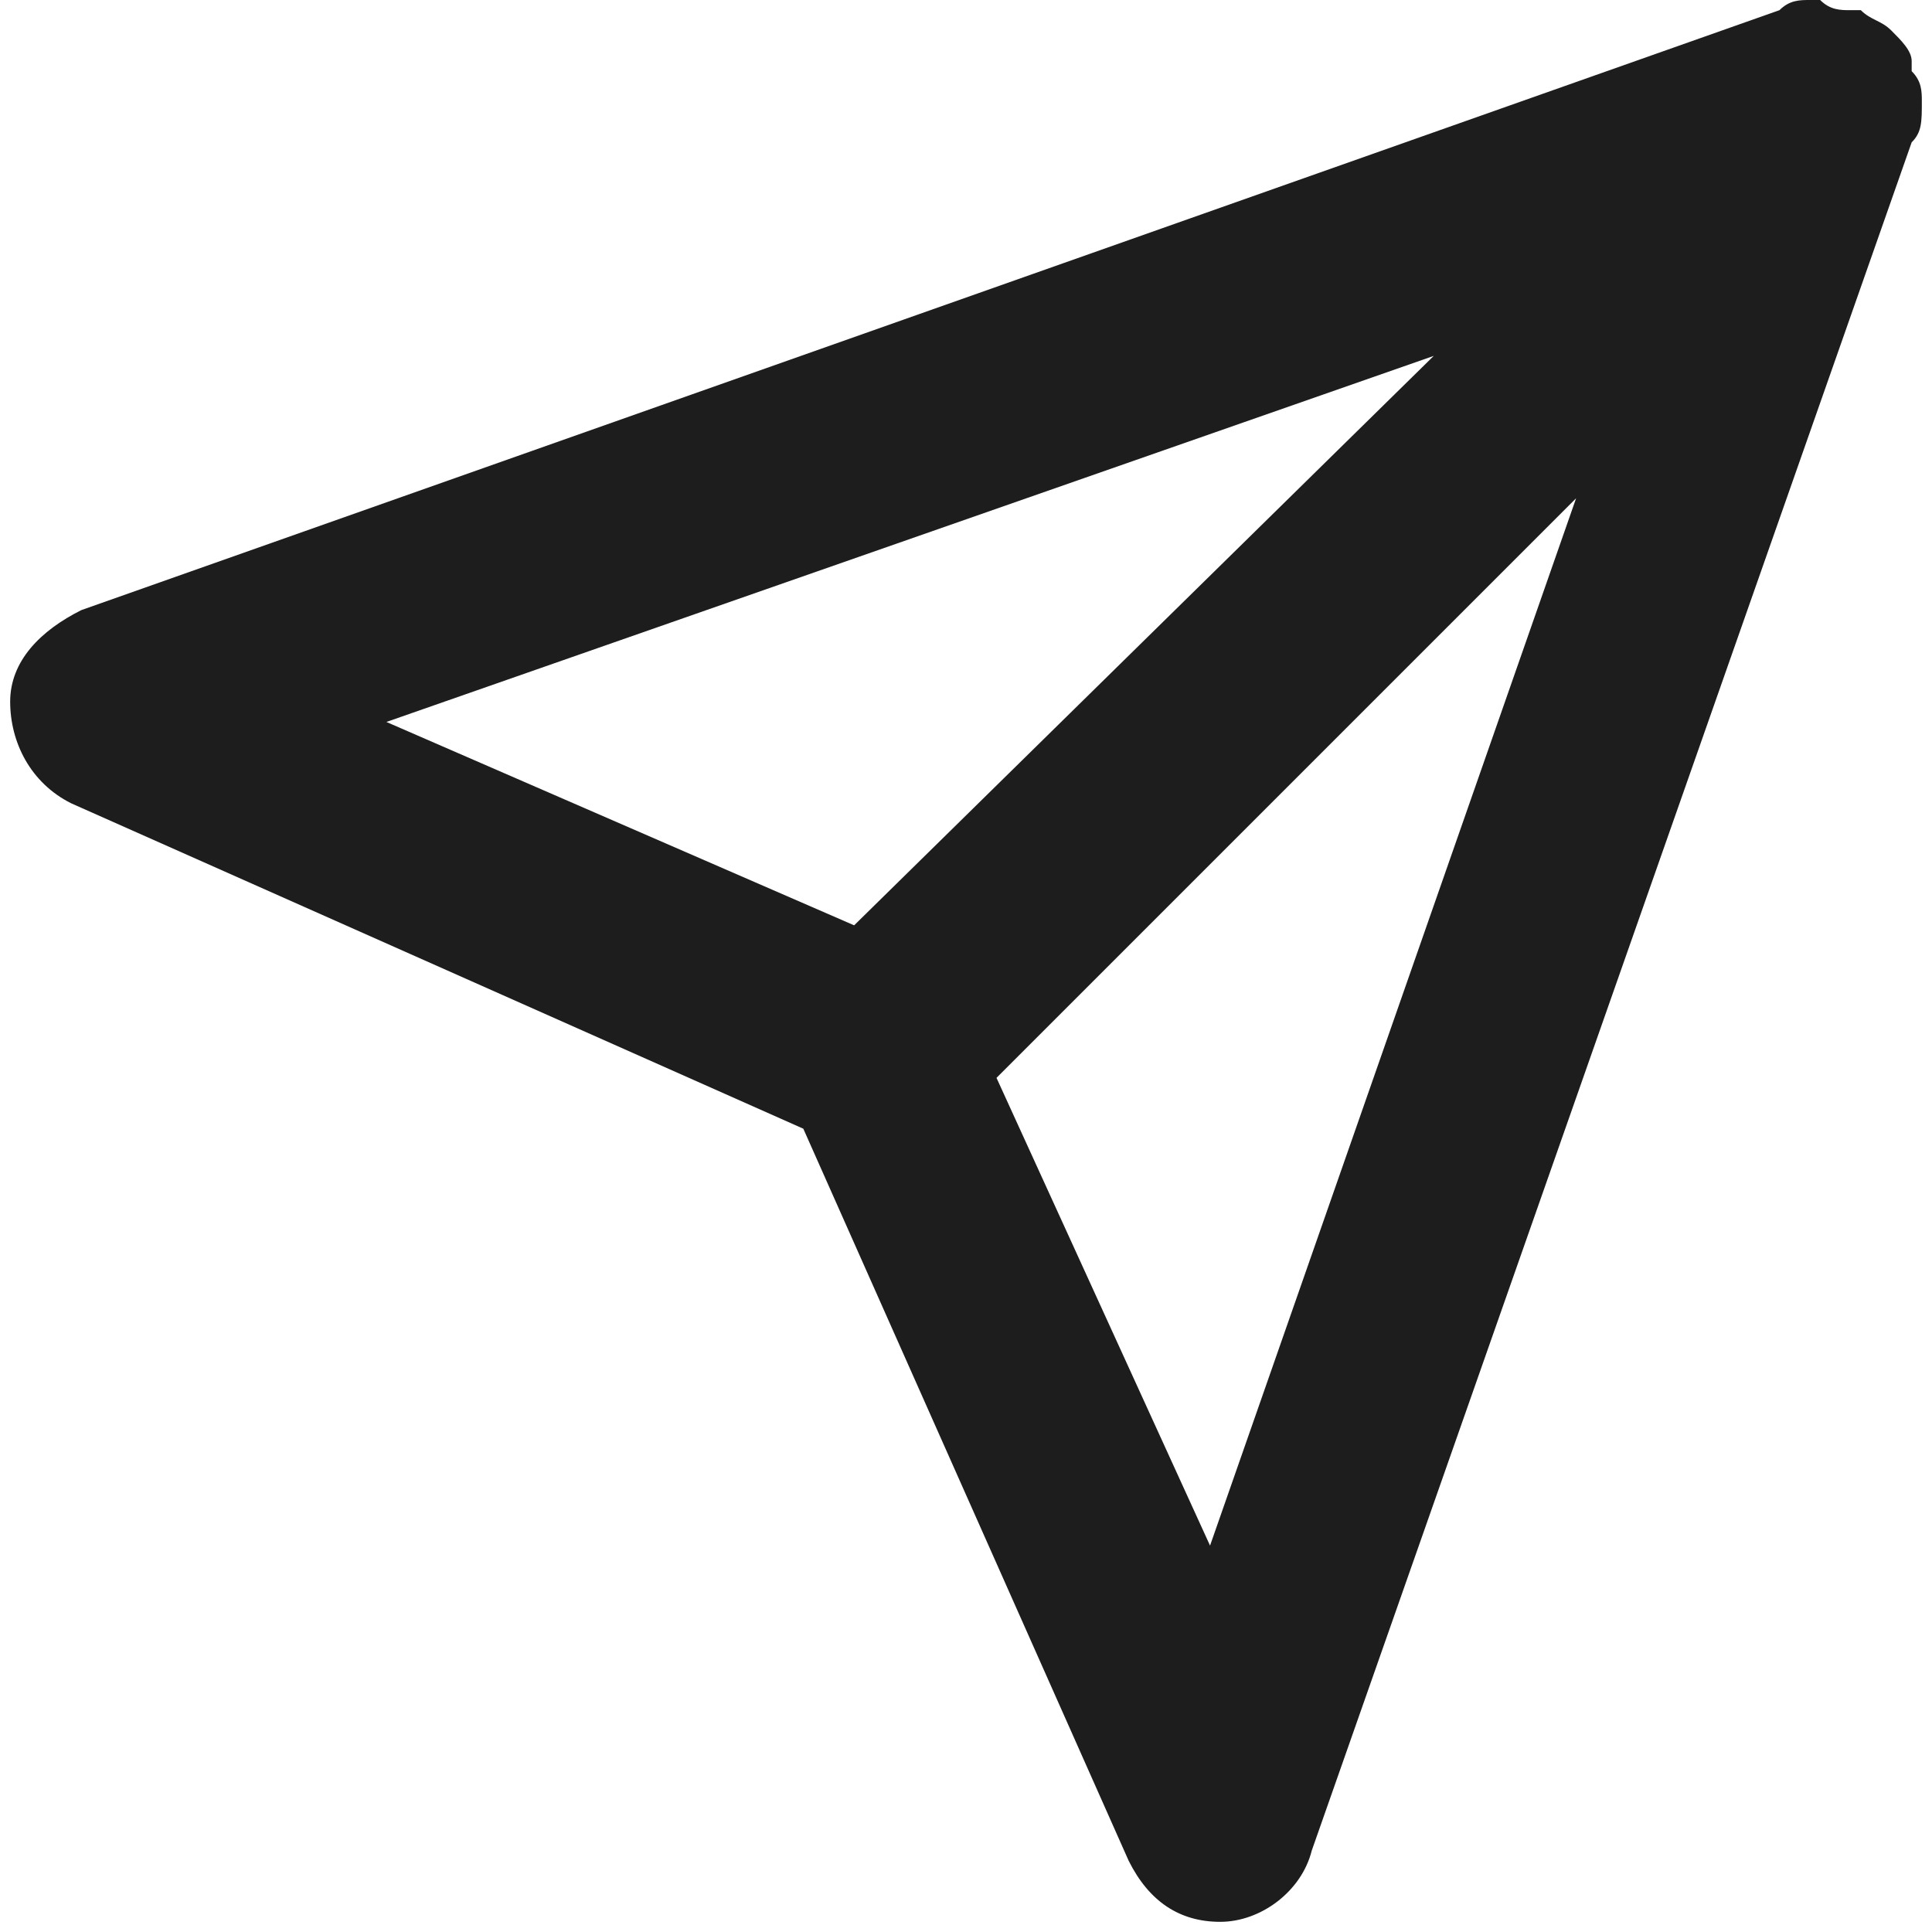
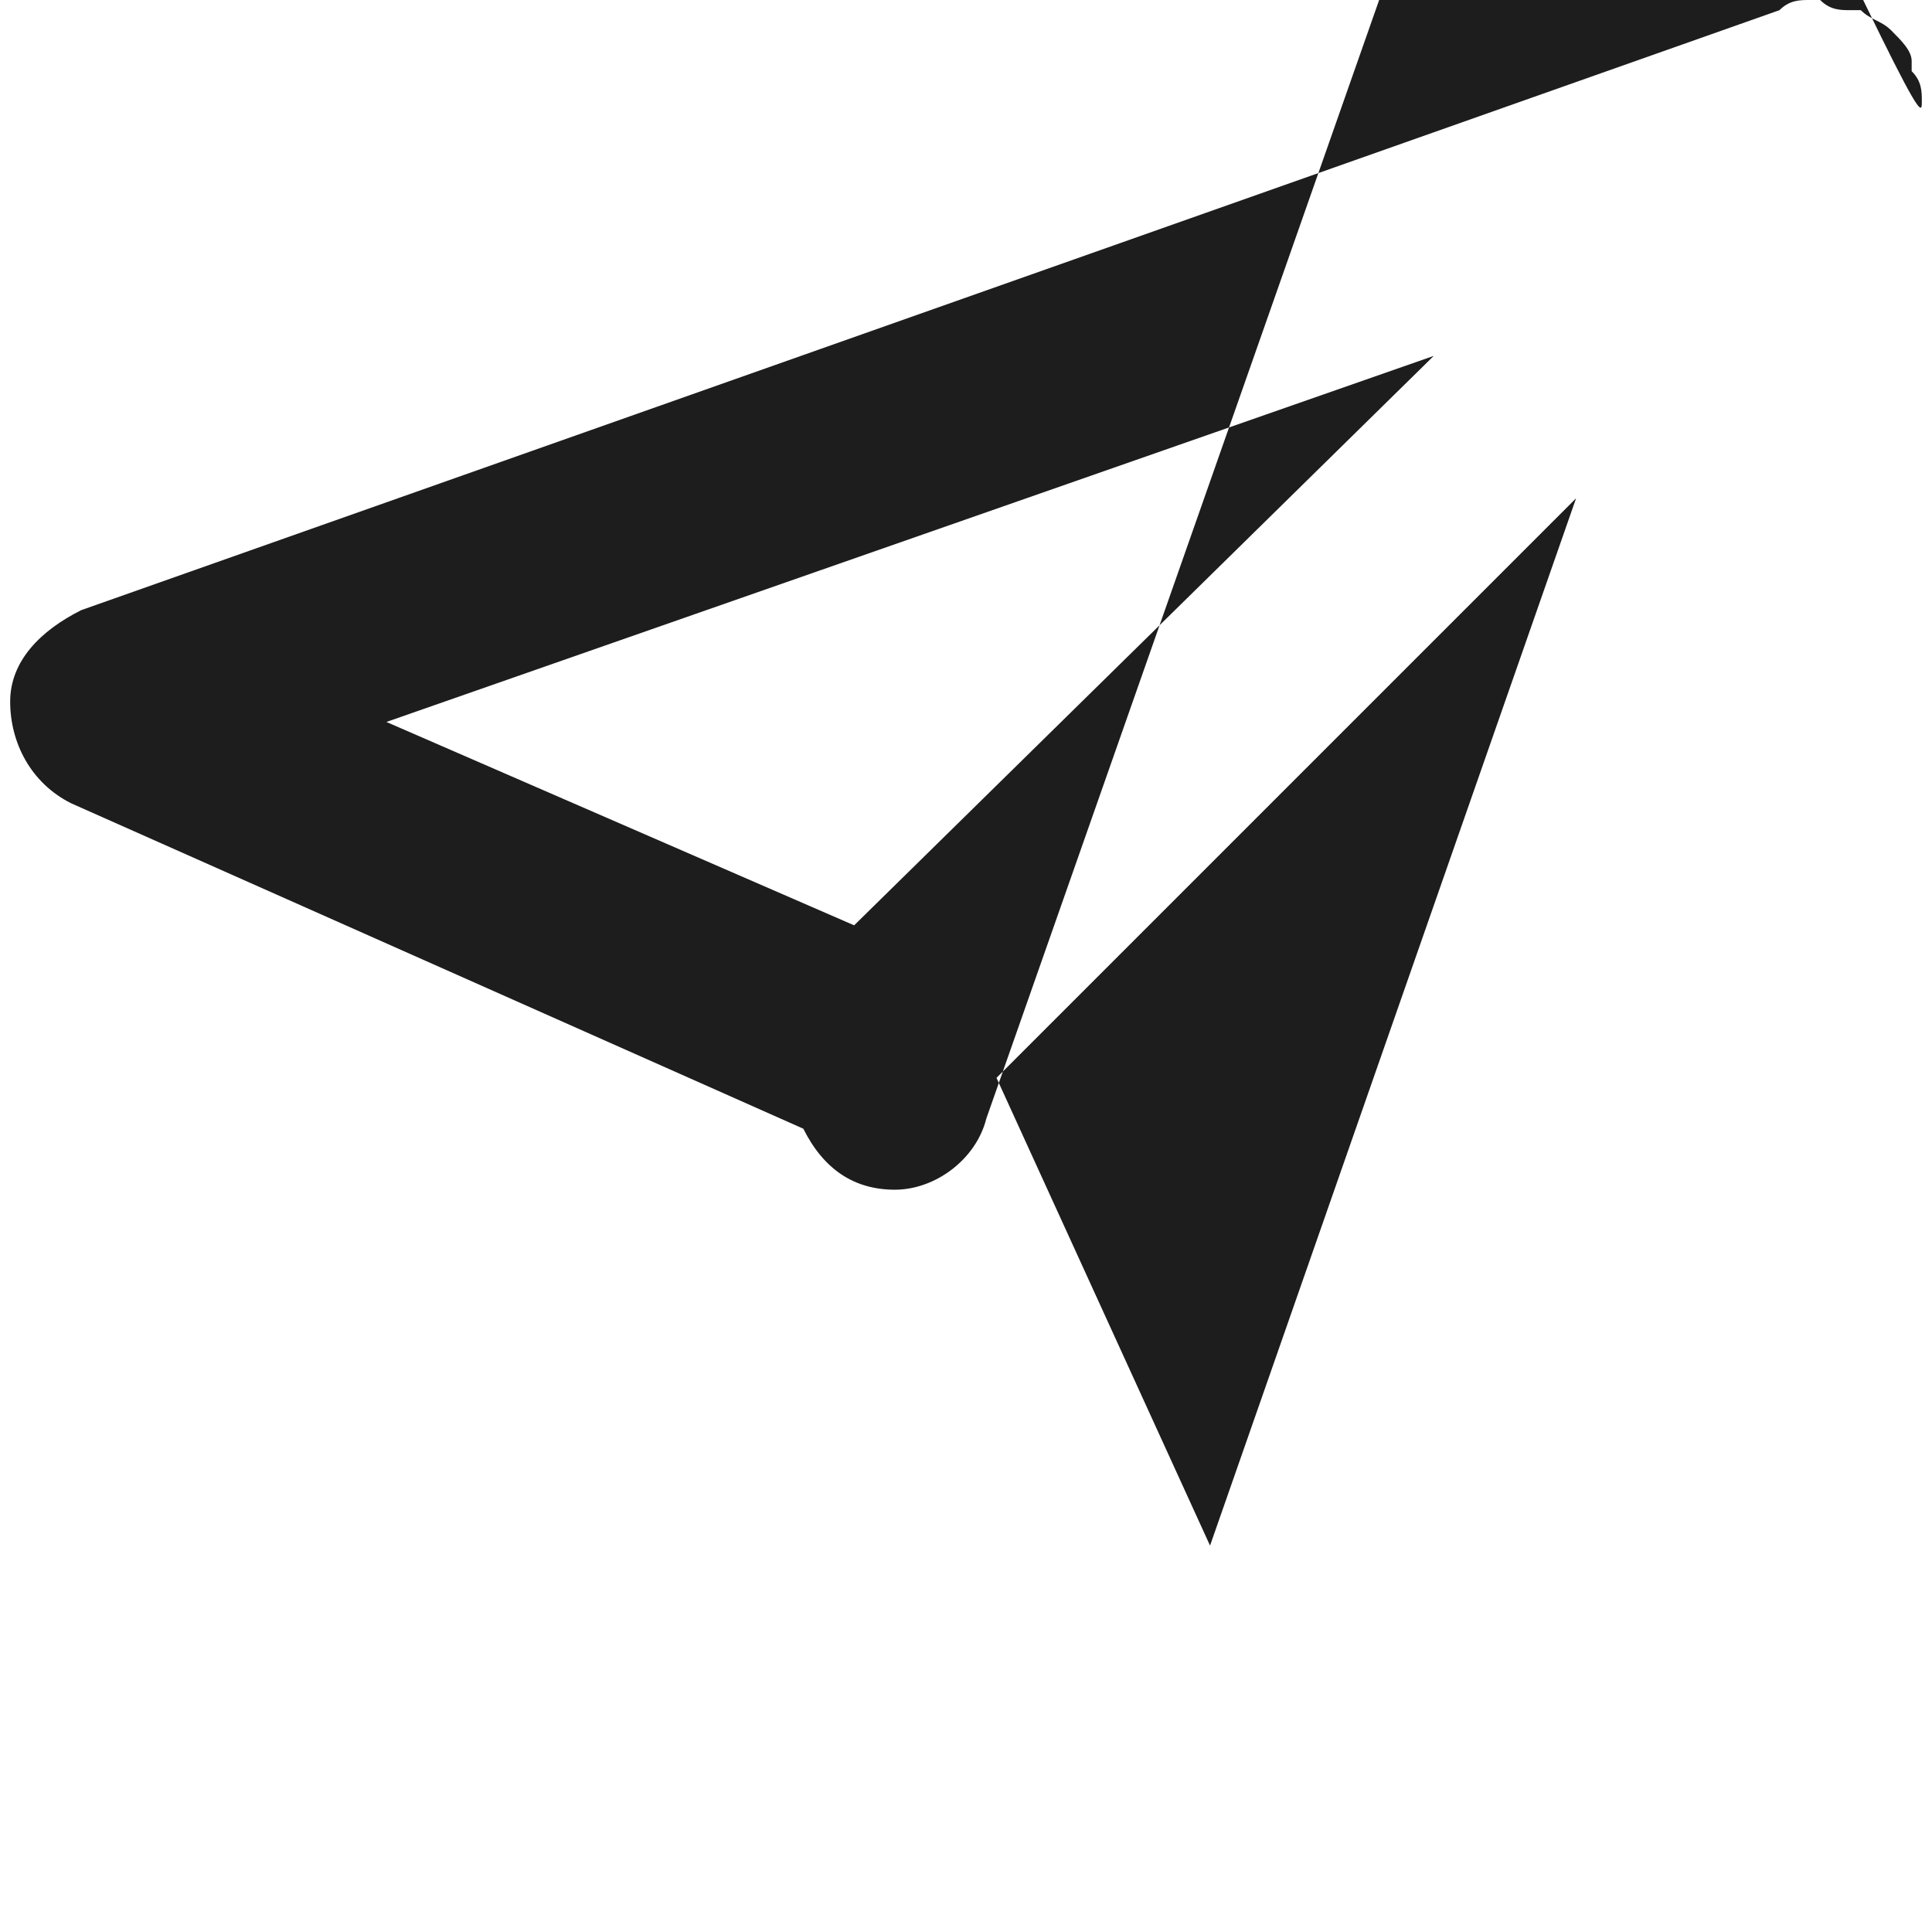
<svg xmlns="http://www.w3.org/2000/svg" version="1.1" id="Layer_1" x="0px" y="0px" viewBox="0 0 19 19" style="enable-background:new 0 0 19 19;" xml:space="preserve">
  <style type="text/css">
	.st0{fill:#1D1D1D;}
</style>
-   <path class="st0" d="M18.9,1c0-0.1,0-0.2-0.1-0.3c0,0,0-0.1,0-0.1c0-0.1-0.1-0.2-0.2-0.3c-0.1-0.1-0.2-0.1-0.3-0.2c0,0-0.1,0-0.1,0  c-0.1,0-0.2,0-0.3-0.1c0,0-0.1,0-0.1,0c-0.1,0-0.2,0-0.3,0.1L0.8,6C0.4,6.2,0.1,6.5,0.1,6.9c0,0.4,0.2,0.8,0.6,1l7.2,3.2l3.2,7.2  c0.2,0.4,0.5,0.6,0.9,0.6c0,0,0,0,0,0c0.4,0,0.8-0.3,0.9-0.7l5.9-16.8C18.9,1.3,18.9,1.2,18.9,1C18.9,1.1,18.9,1,18.9,1z M14.1,3.5  L8.4,9.1L3.8,7.1L14.1,3.5z M11.9,15.2l-2.1-4.6l5.7-5.7L11.9,15.2z" />
+   <path class="st0" d="M18.9,1c0-0.1,0-0.2-0.1-0.3c0,0,0-0.1,0-0.1c0-0.1-0.1-0.2-0.2-0.3c-0.1-0.1-0.2-0.1-0.3-0.2c0,0-0.1,0-0.1,0  c-0.1,0-0.2,0-0.3-0.1c0,0-0.1,0-0.1,0c-0.1,0-0.2,0-0.3,0.1L0.8,6C0.4,6.2,0.1,6.5,0.1,6.9c0,0.4,0.2,0.8,0.6,1l7.2,3.2c0.2,0.4,0.5,0.6,0.9,0.6c0,0,0,0,0,0c0.4,0,0.8-0.3,0.9-0.7l5.9-16.8C18.9,1.3,18.9,1.2,18.9,1C18.9,1.1,18.9,1,18.9,1z M14.1,3.5  L8.4,9.1L3.8,7.1L14.1,3.5z M11.9,15.2l-2.1-4.6l5.7-5.7L11.9,15.2z" />
</svg>